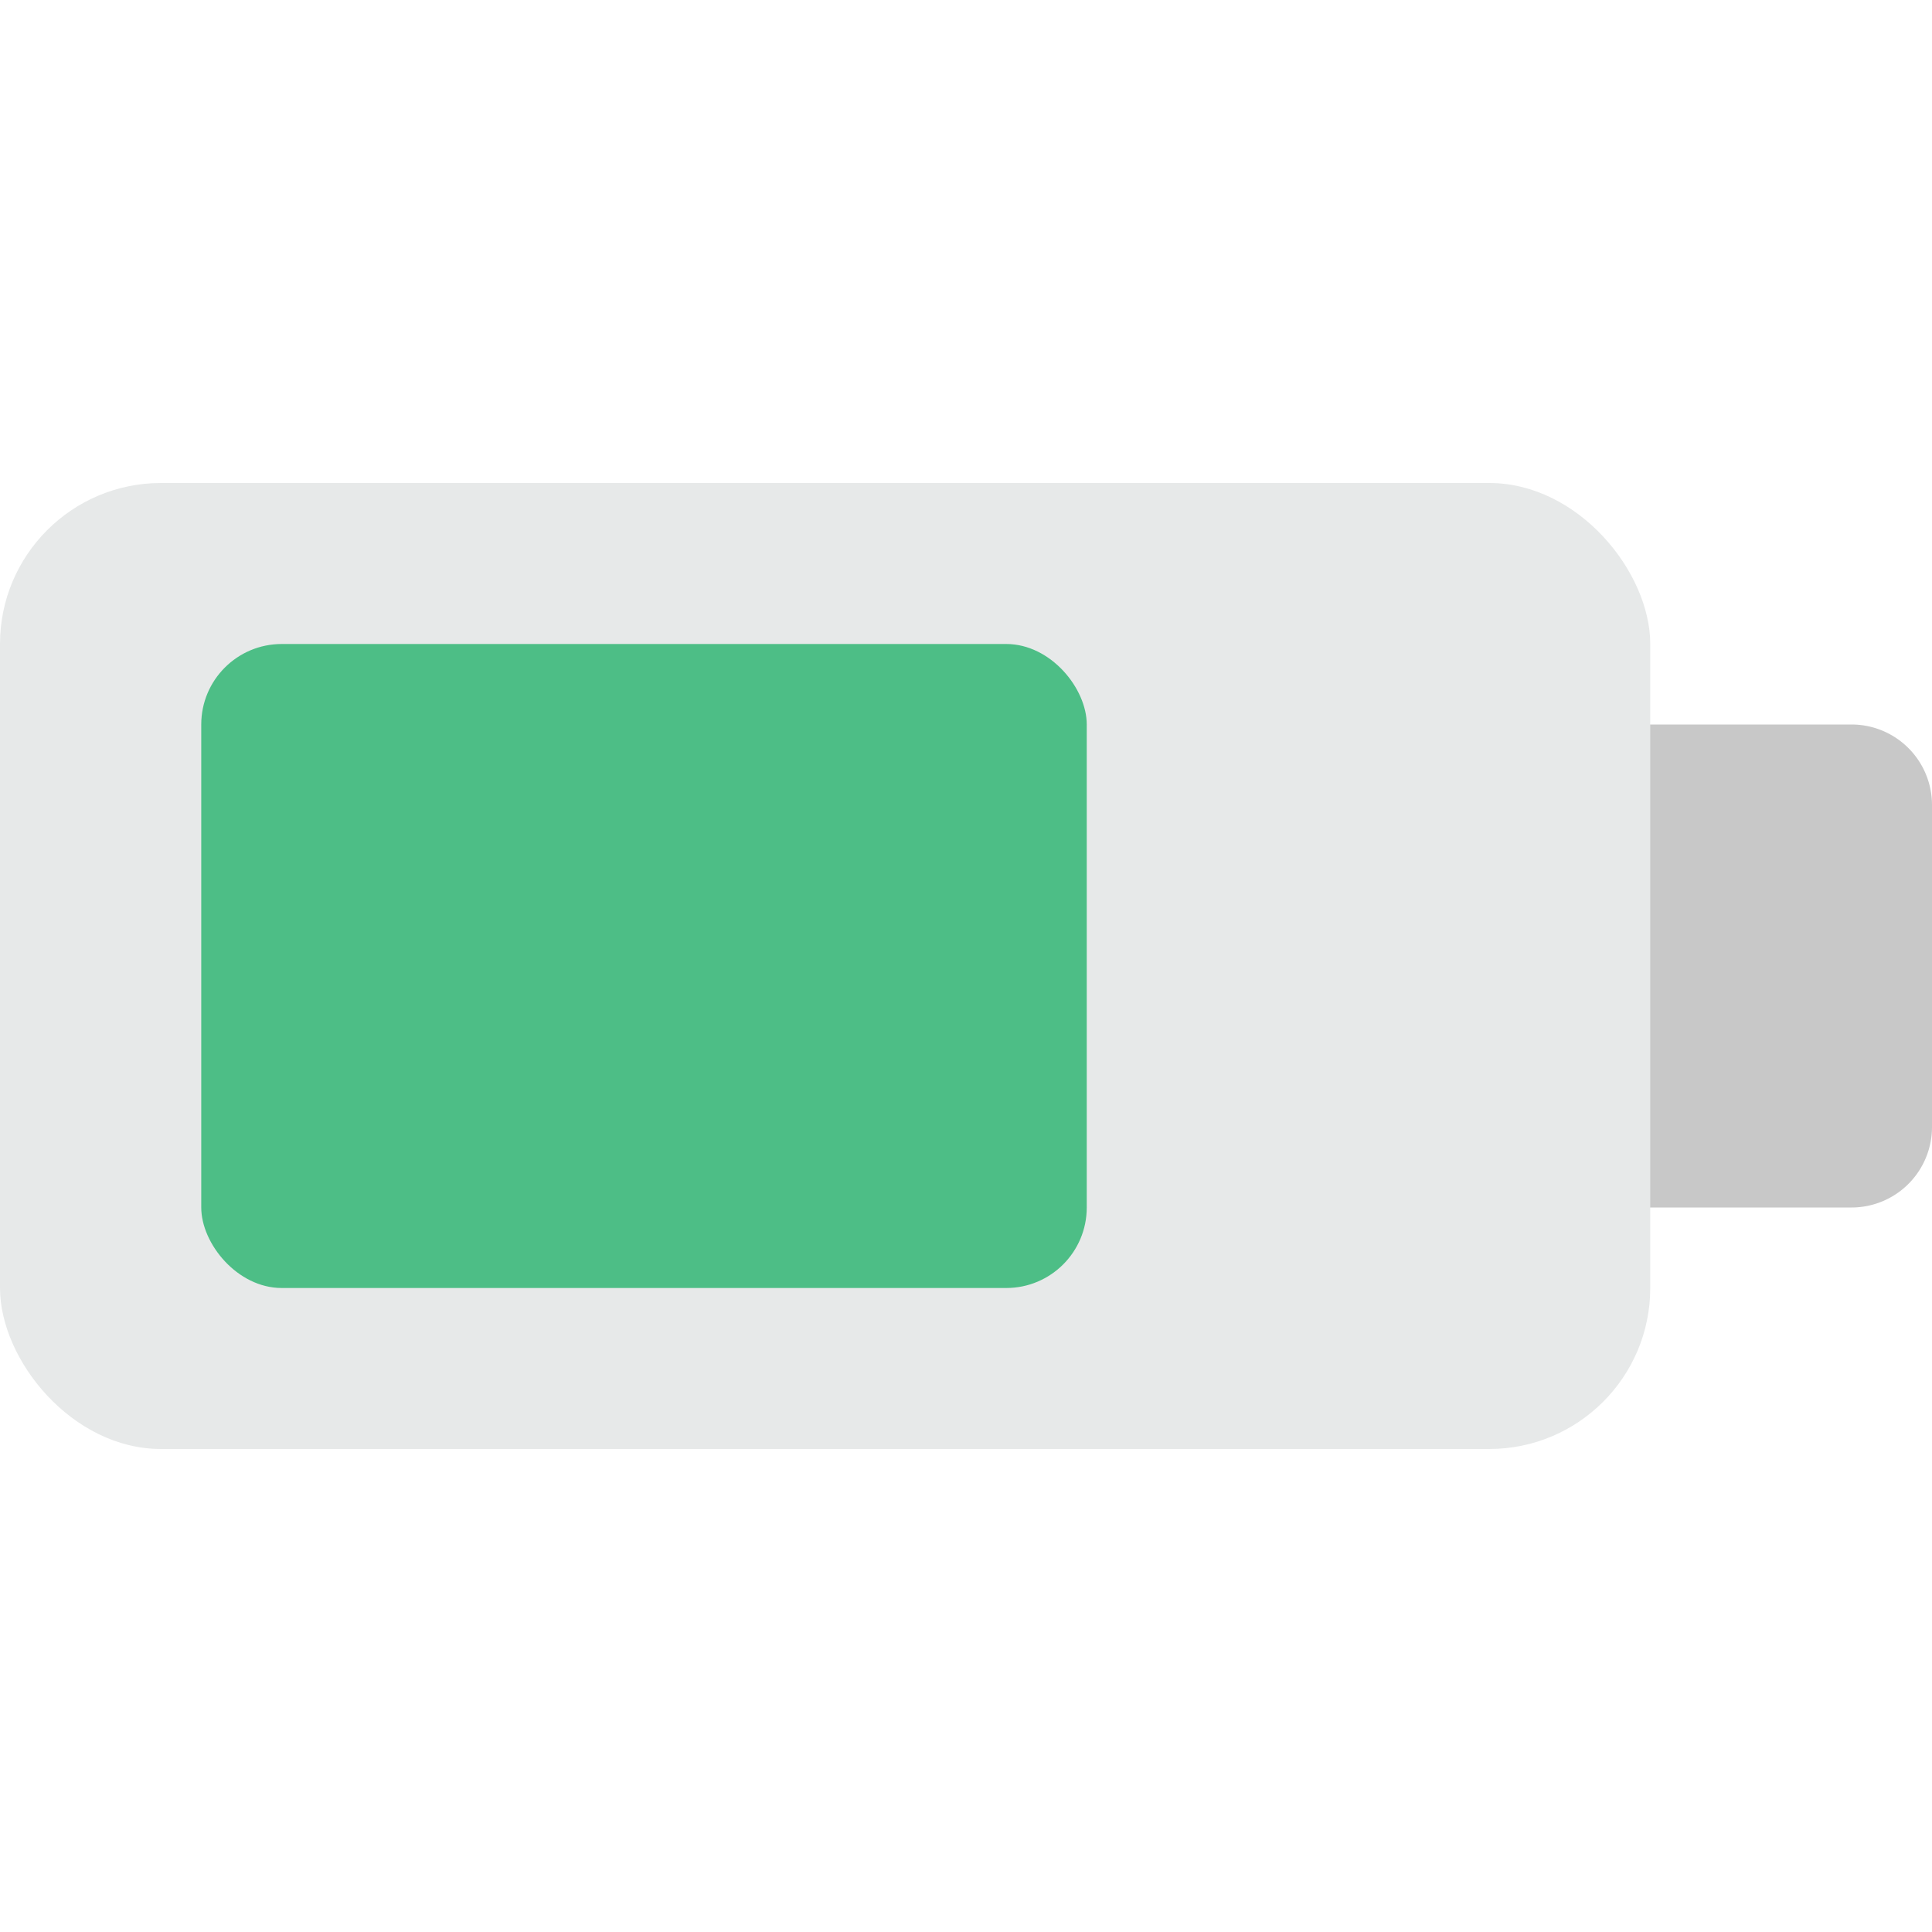
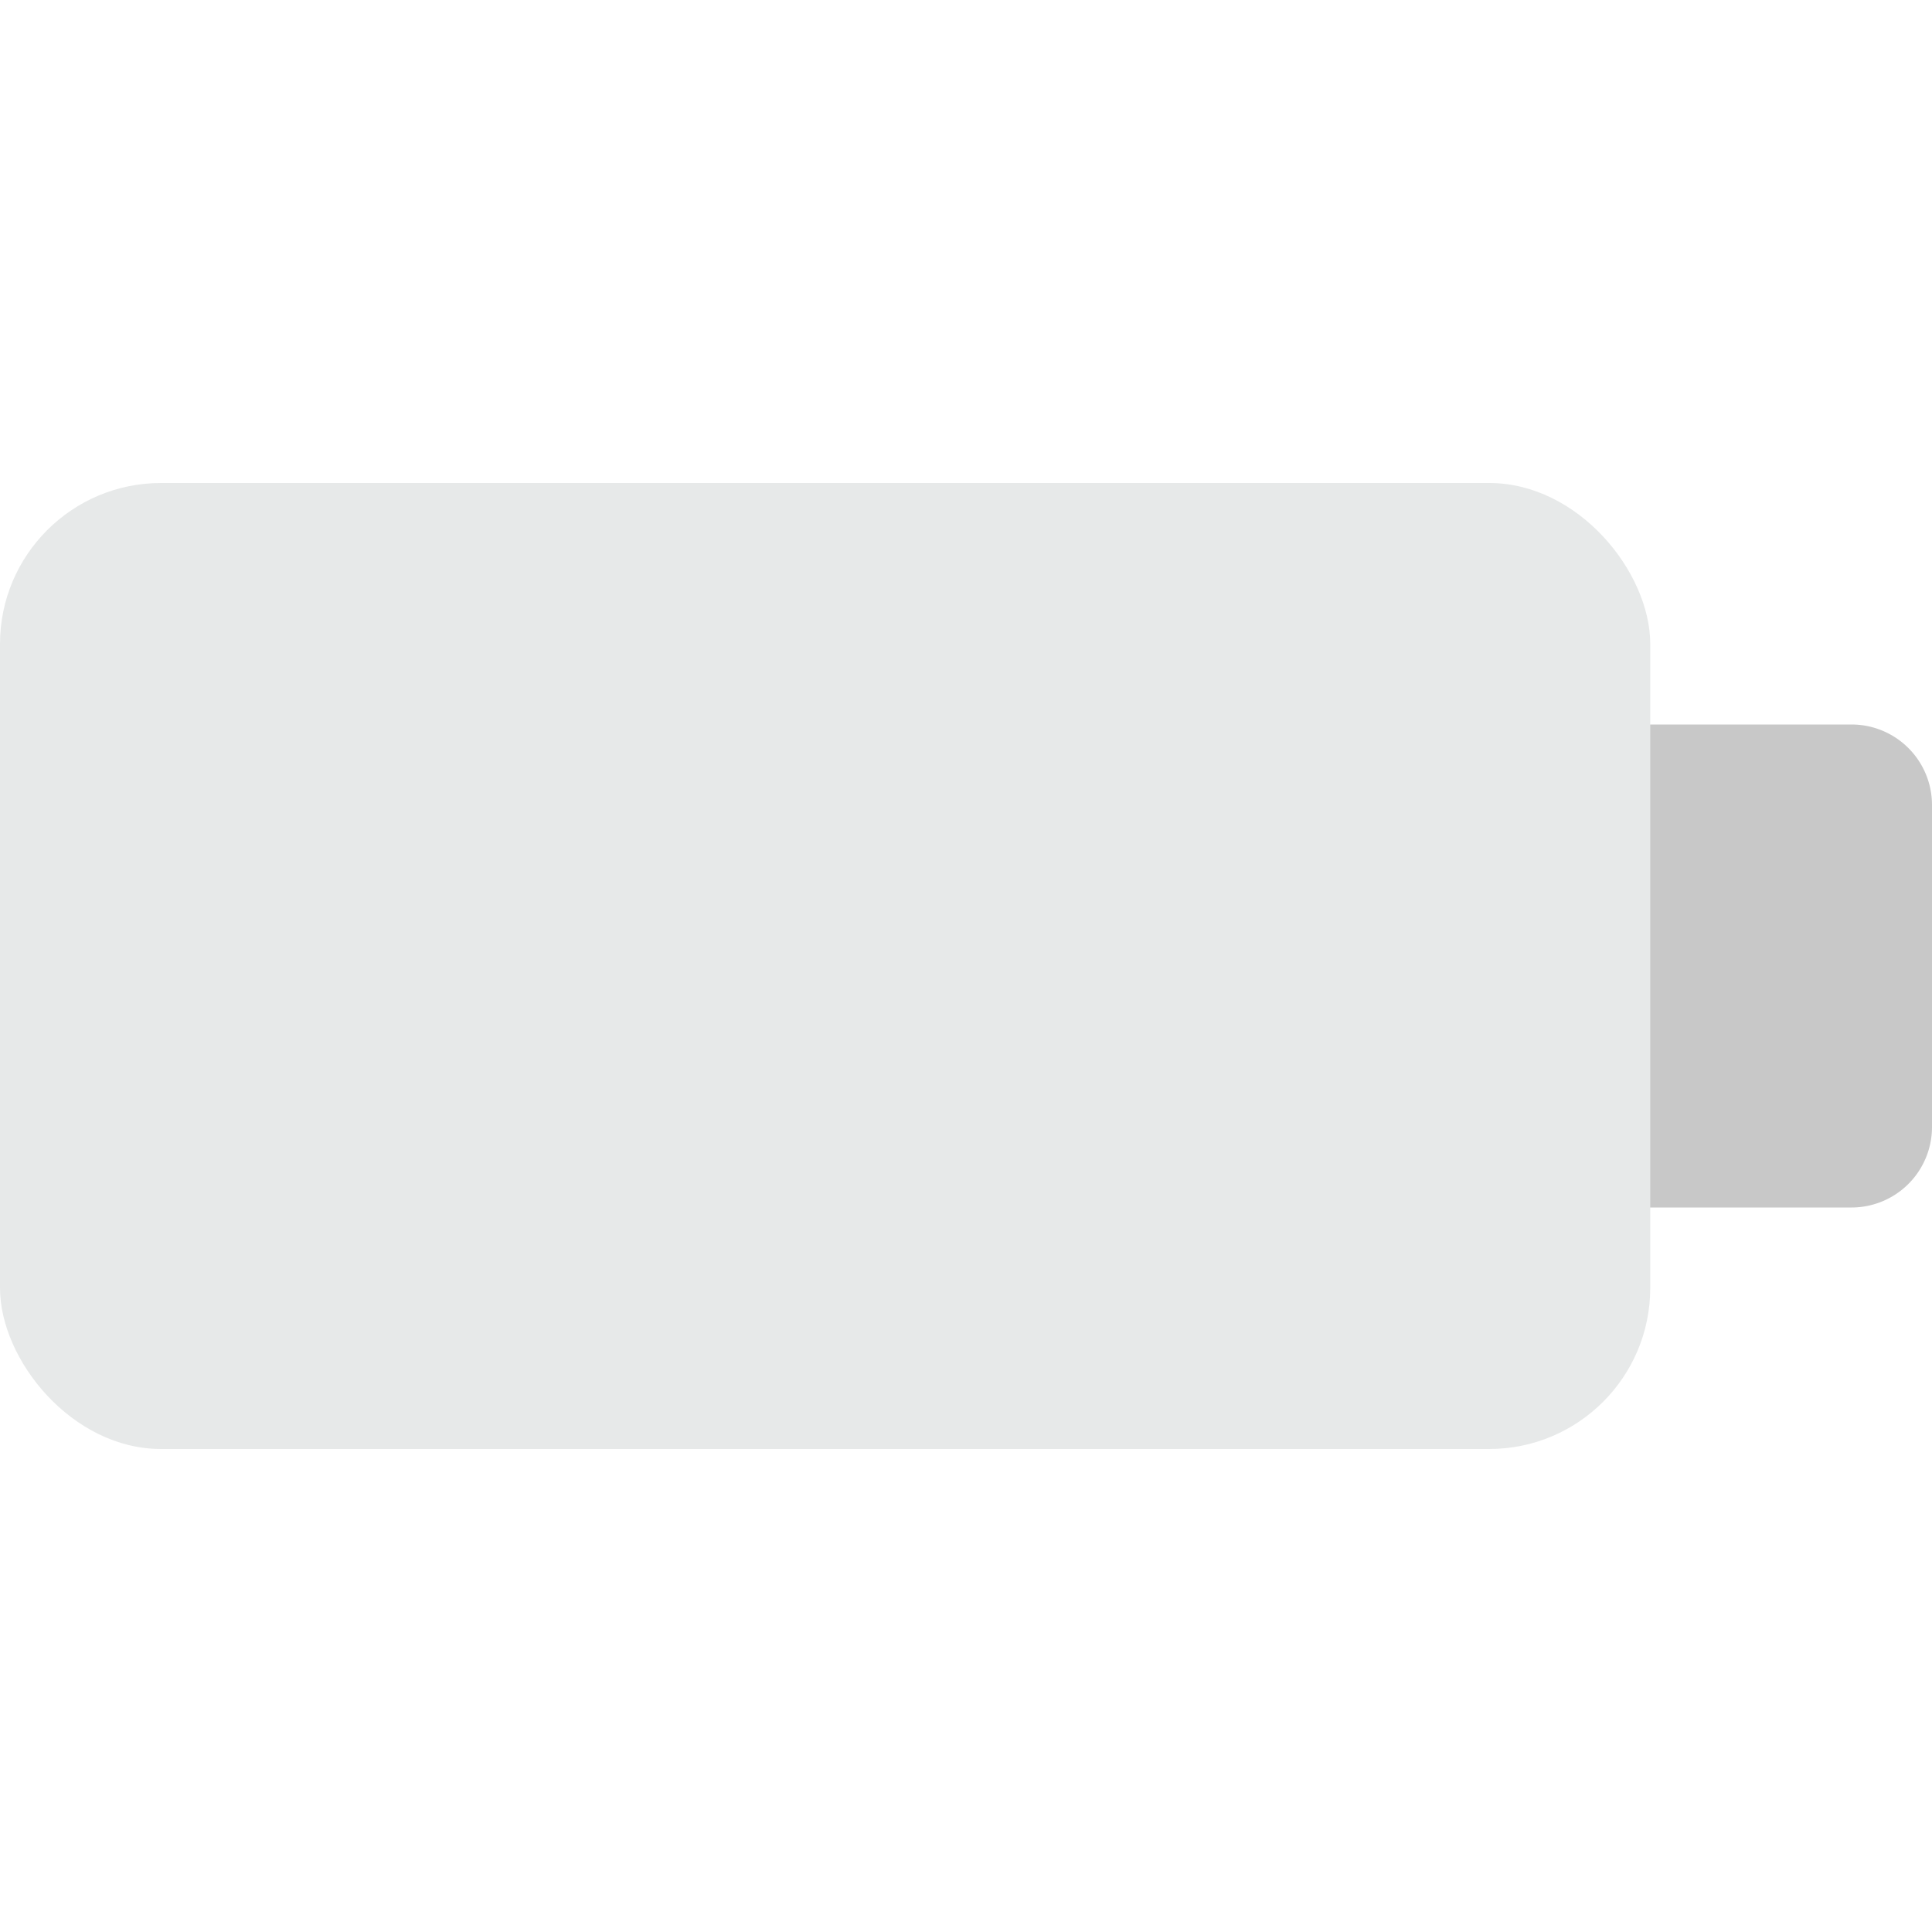
<svg xmlns="http://www.w3.org/2000/svg" width="800px" height="800px" viewBox="0 0 48 48">
  <title>70 Basic icons by Xicons.co</title>
  <path d="M46,18H40V30h6a2,2,0,0,0,2-2V20A2,2,0,0,0,46,18Z" fill="#c8c8c8" />
  <rect y="12" width="41" height="24" rx="4" ry="4" fill="#e7e9e9" />
-   <rect x="5" y="16" width="22" height="16" rx="2" ry="2" fill="#4dbe86" />
</svg>